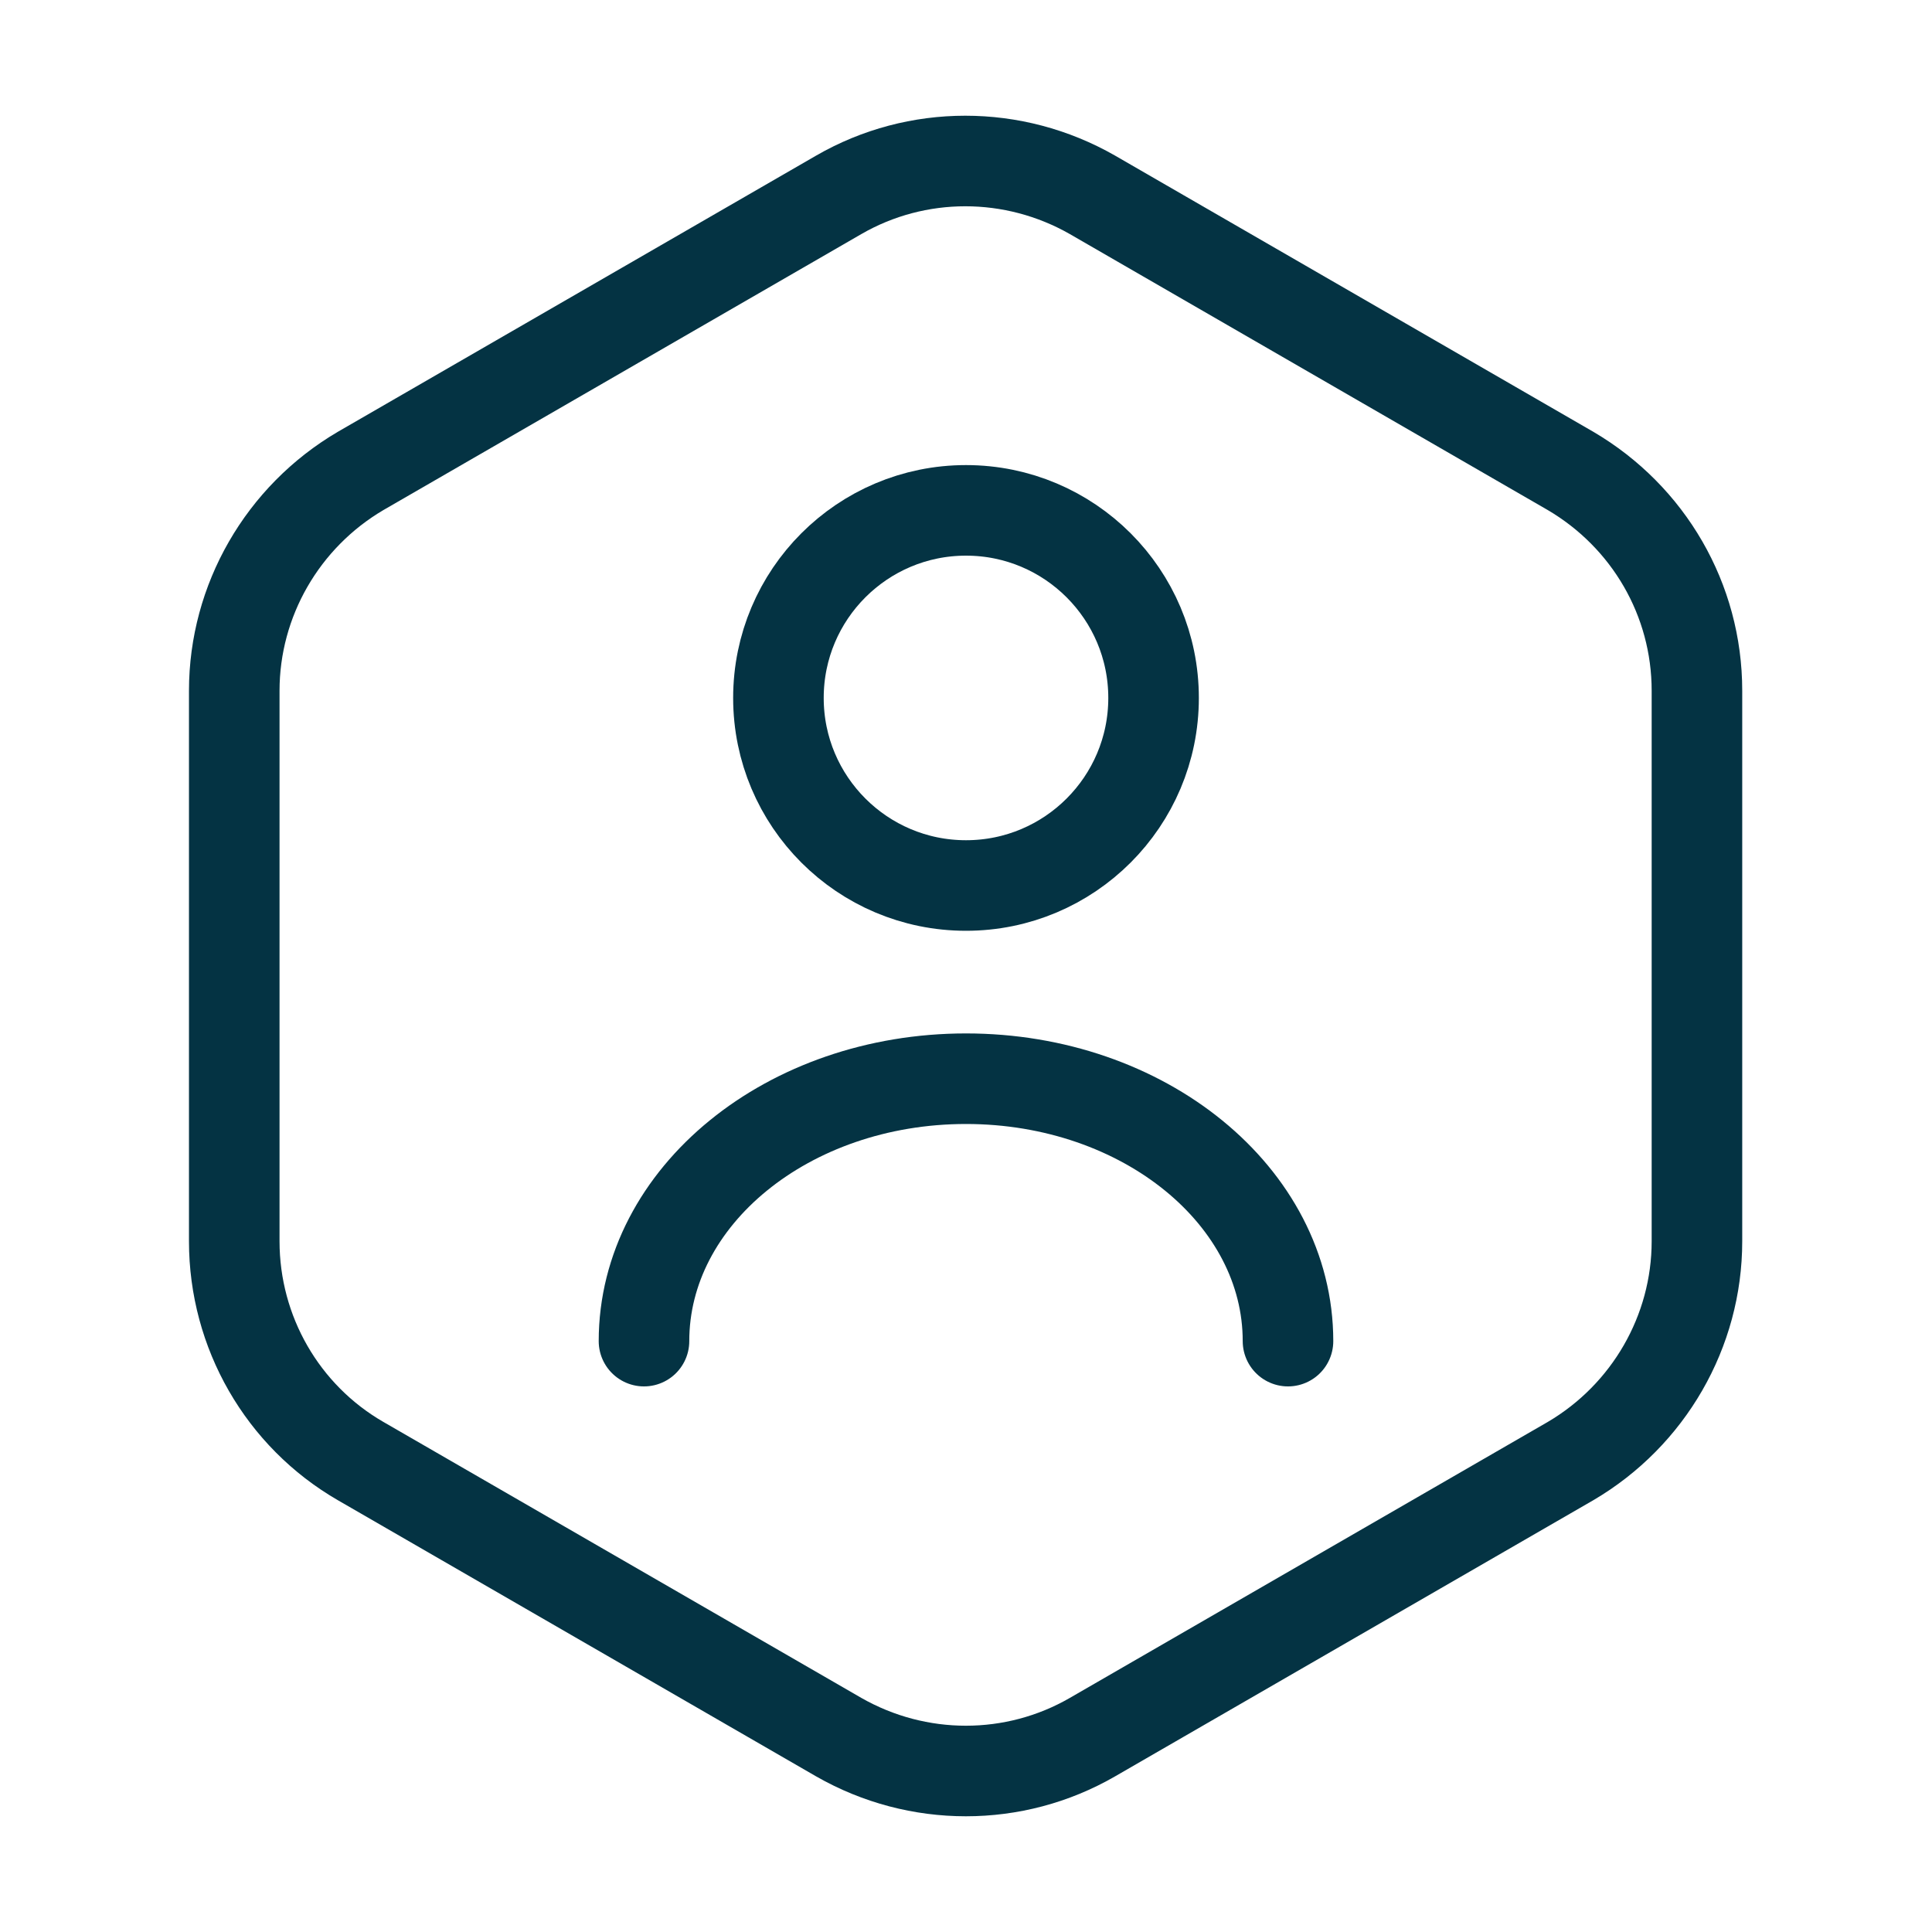
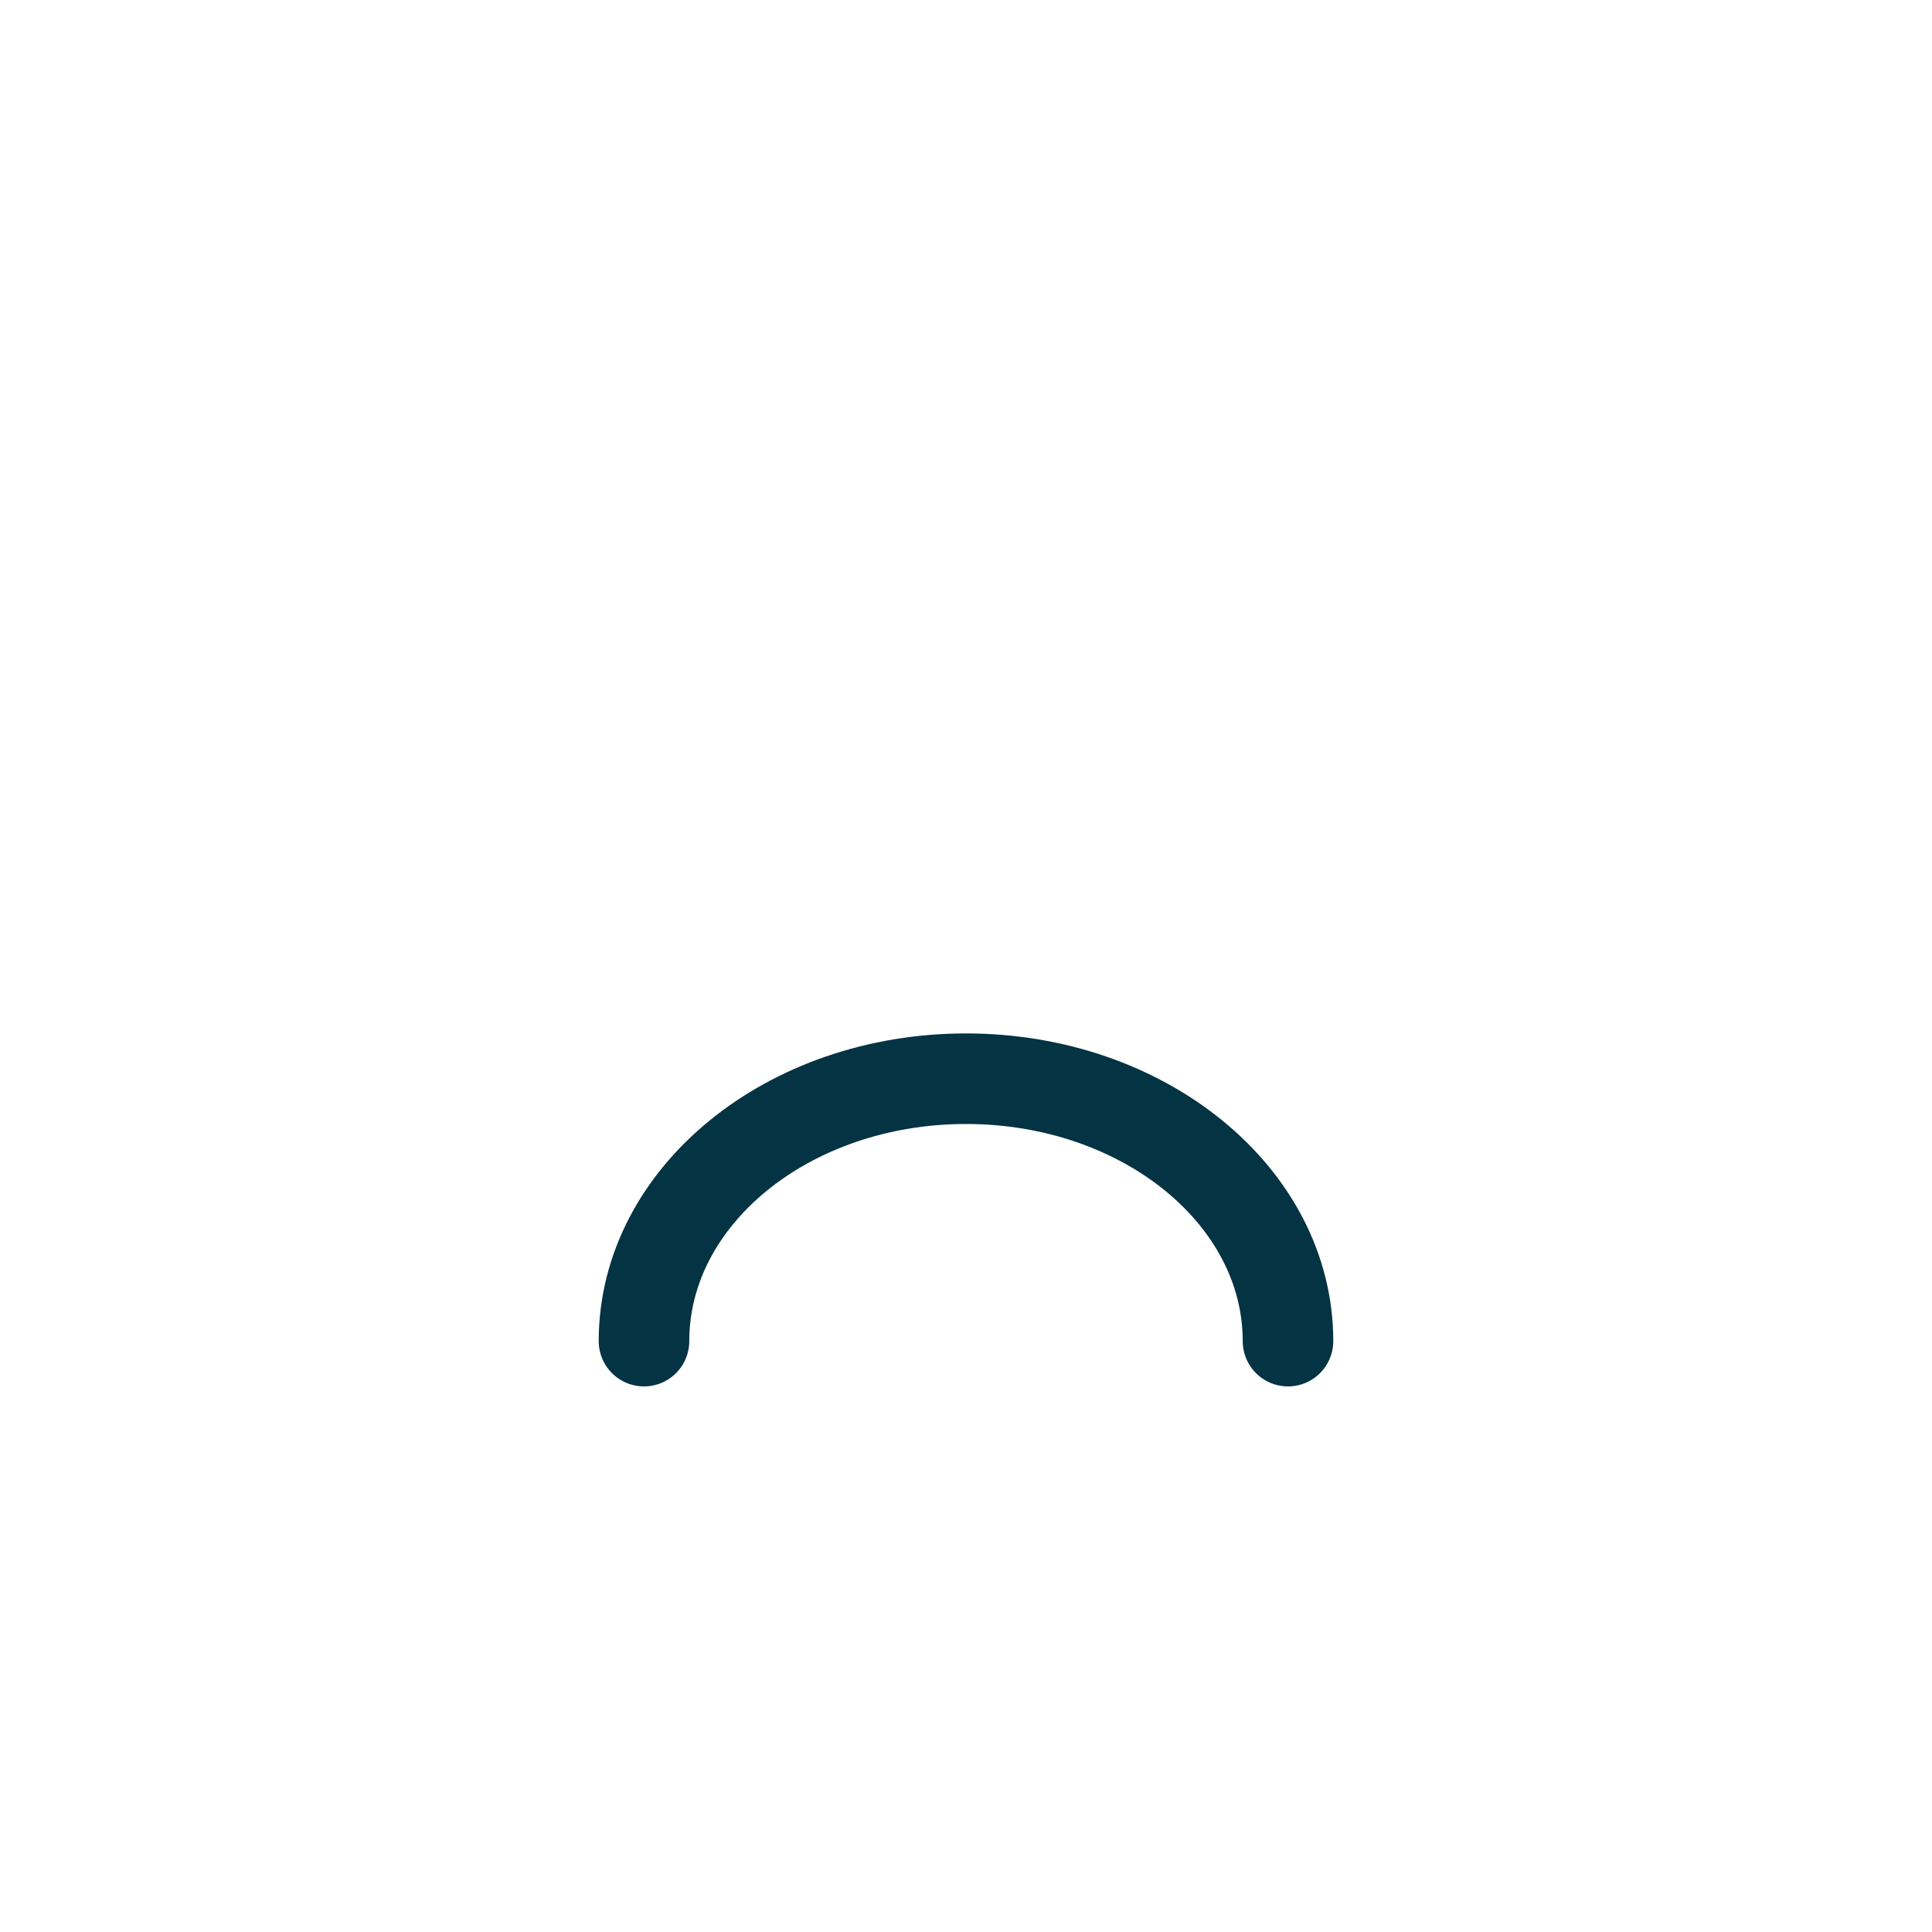
<svg xmlns="http://www.w3.org/2000/svg" width="128" height="128" viewBox="0 0 128 128" fill="none">
-   <path d="M112.427 45.76V82.24C112.427 88.213 109.227 93.76 104.053 96.8L72.373 115.093C67.2 118.08 60.8 118.08 55.573 115.093L23.893 96.8C18.72 93.813 15.52 88.266 15.52 82.24V45.76C15.52 39.787 18.72 34.24 23.893 31.2L55.573 12.906C60.747 9.92 67.147 9.92 72.373 12.906L104.053 31.2C109.227 34.24 112.427 39.733 112.427 45.76Z" stroke="#043343" stroke-width="6" stroke-linecap="round" stroke-linejoin="round" />
-   <path d="M64 58.667C70.863 58.667 76.427 53.103 76.427 46.24C76.427 39.377 70.863 33.813 64 33.813C57.137 33.813 51.573 39.377 51.573 46.24C51.573 53.103 57.137 58.667 64 58.667Z" stroke="#043343" stroke-width="6" stroke-linecap="round" stroke-linejoin="round" />
  <path d="M85.333 88.853C85.333 79.253 75.787 71.467 64 71.467C52.213 71.467 42.666 79.253 42.666 88.853" stroke="#043343" stroke-width="6" stroke-linecap="round" stroke-linejoin="round" />
</svg>